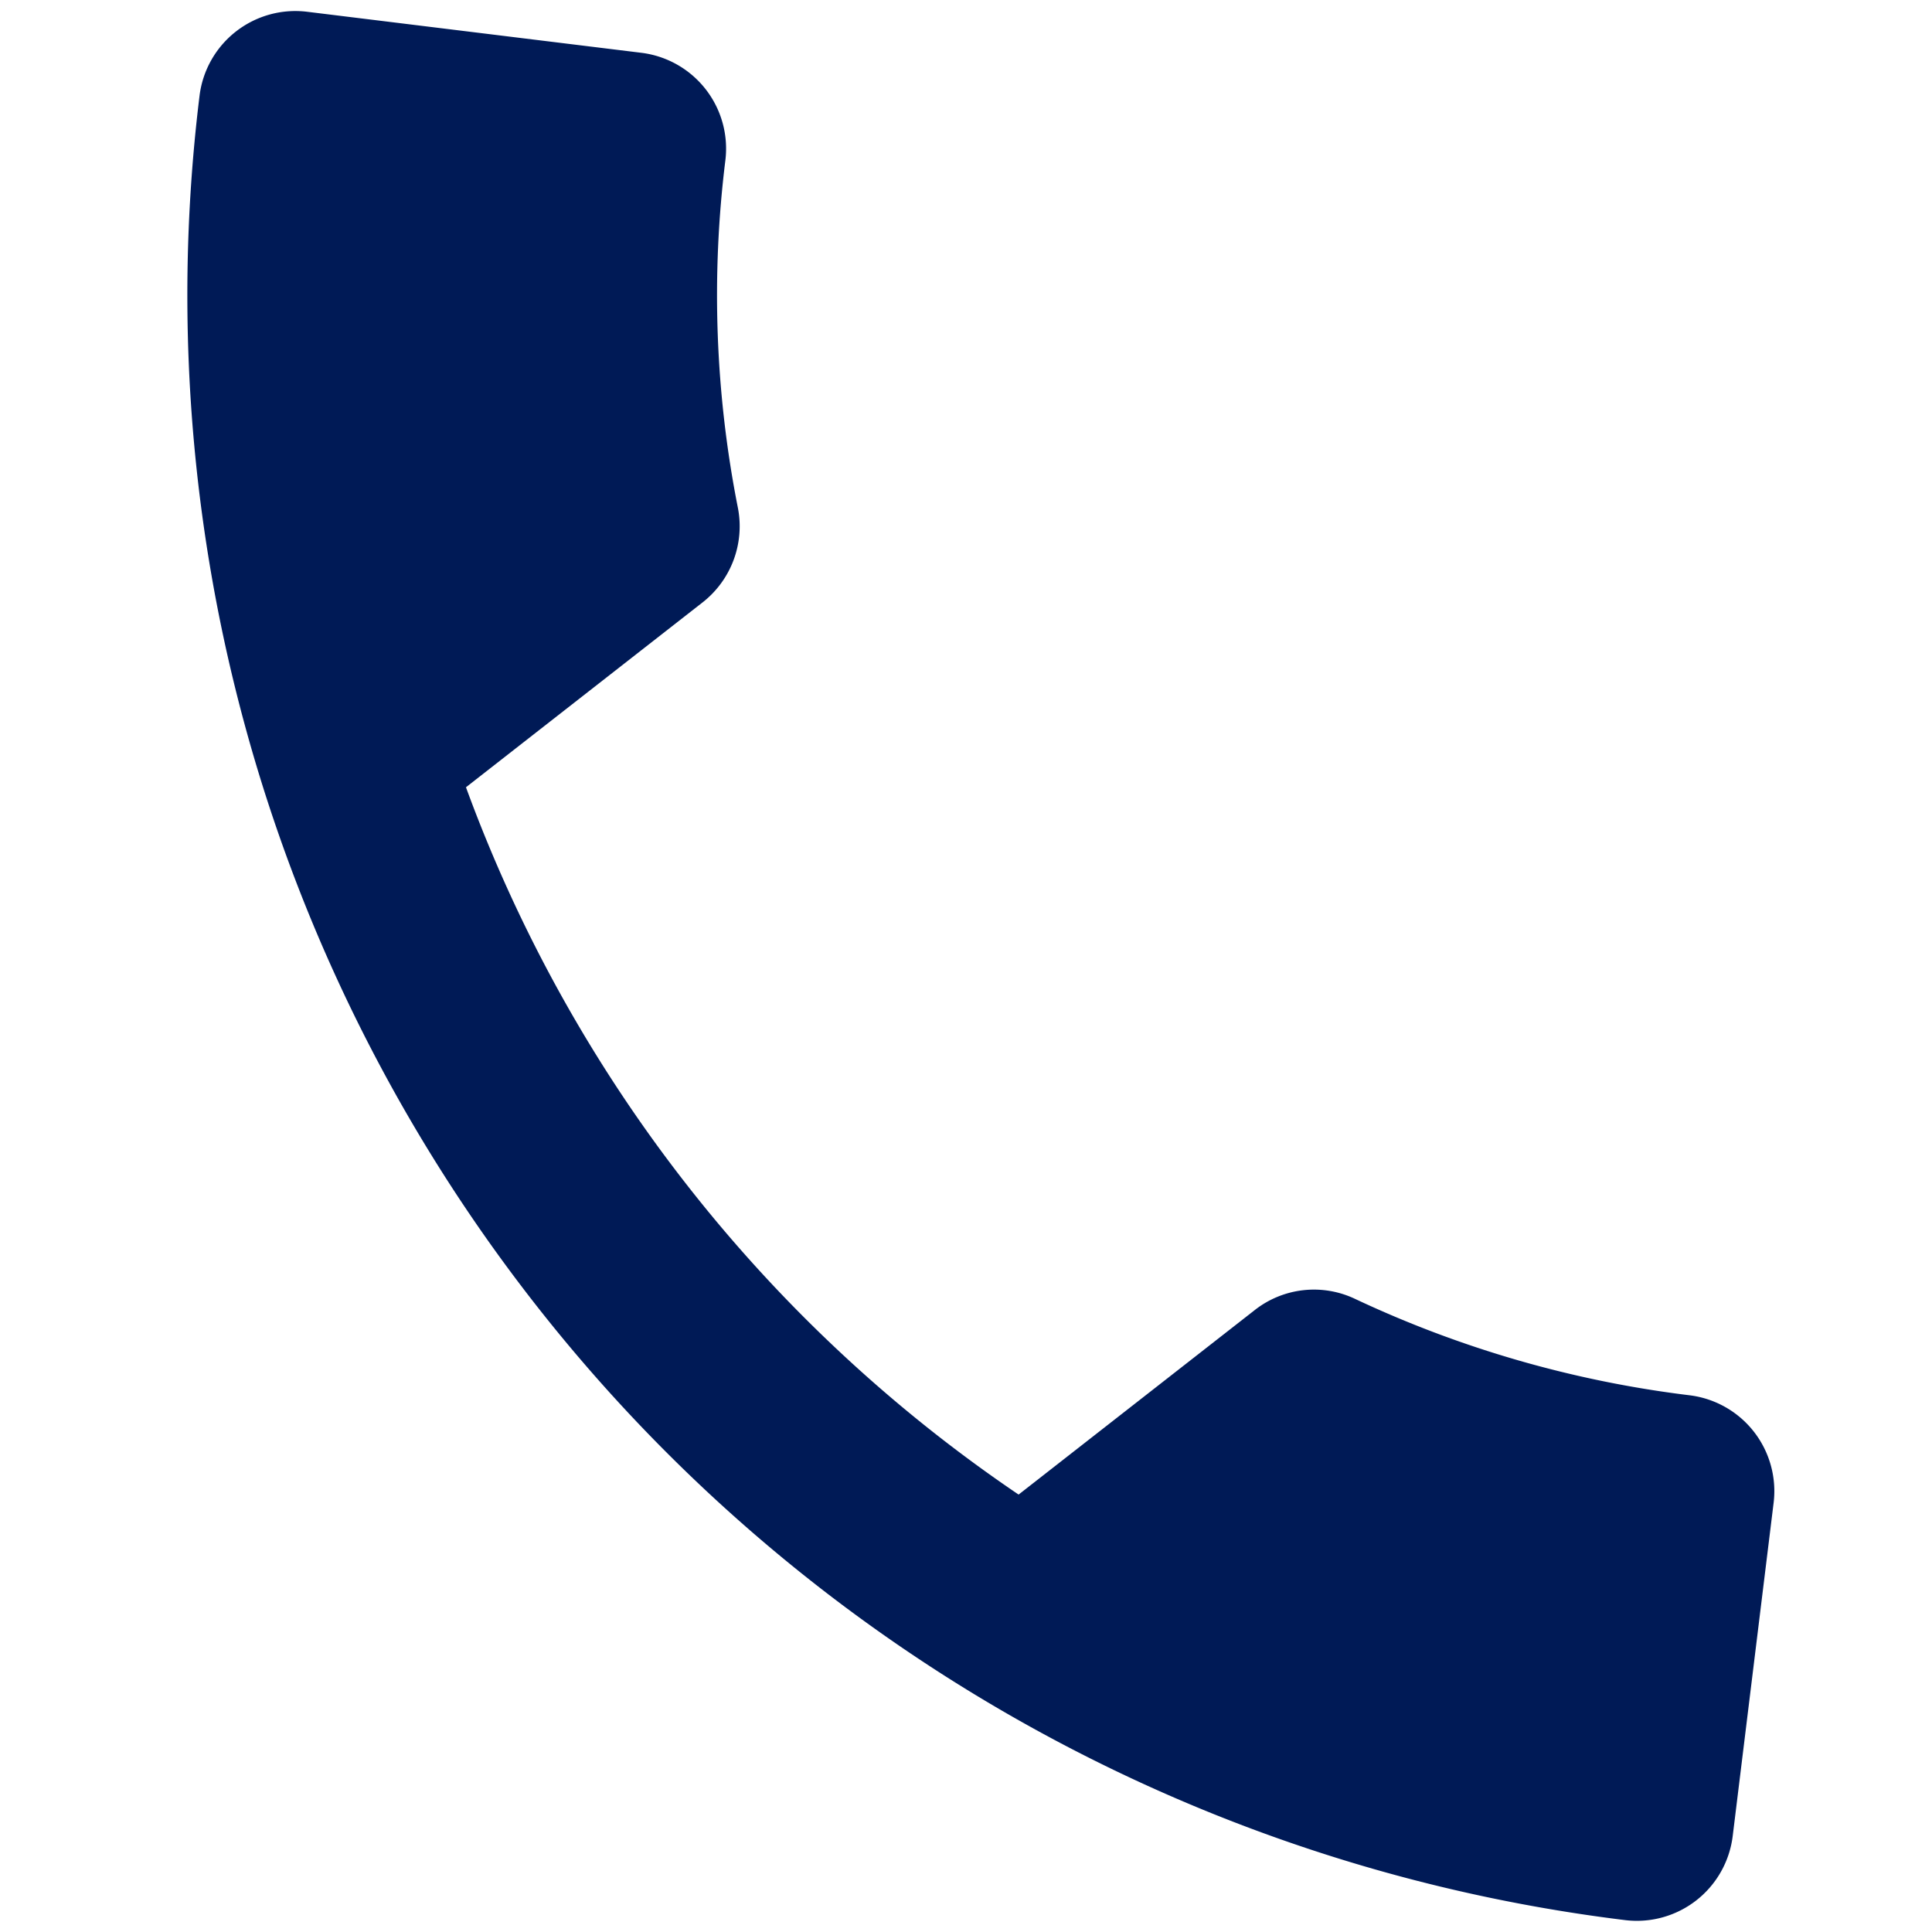
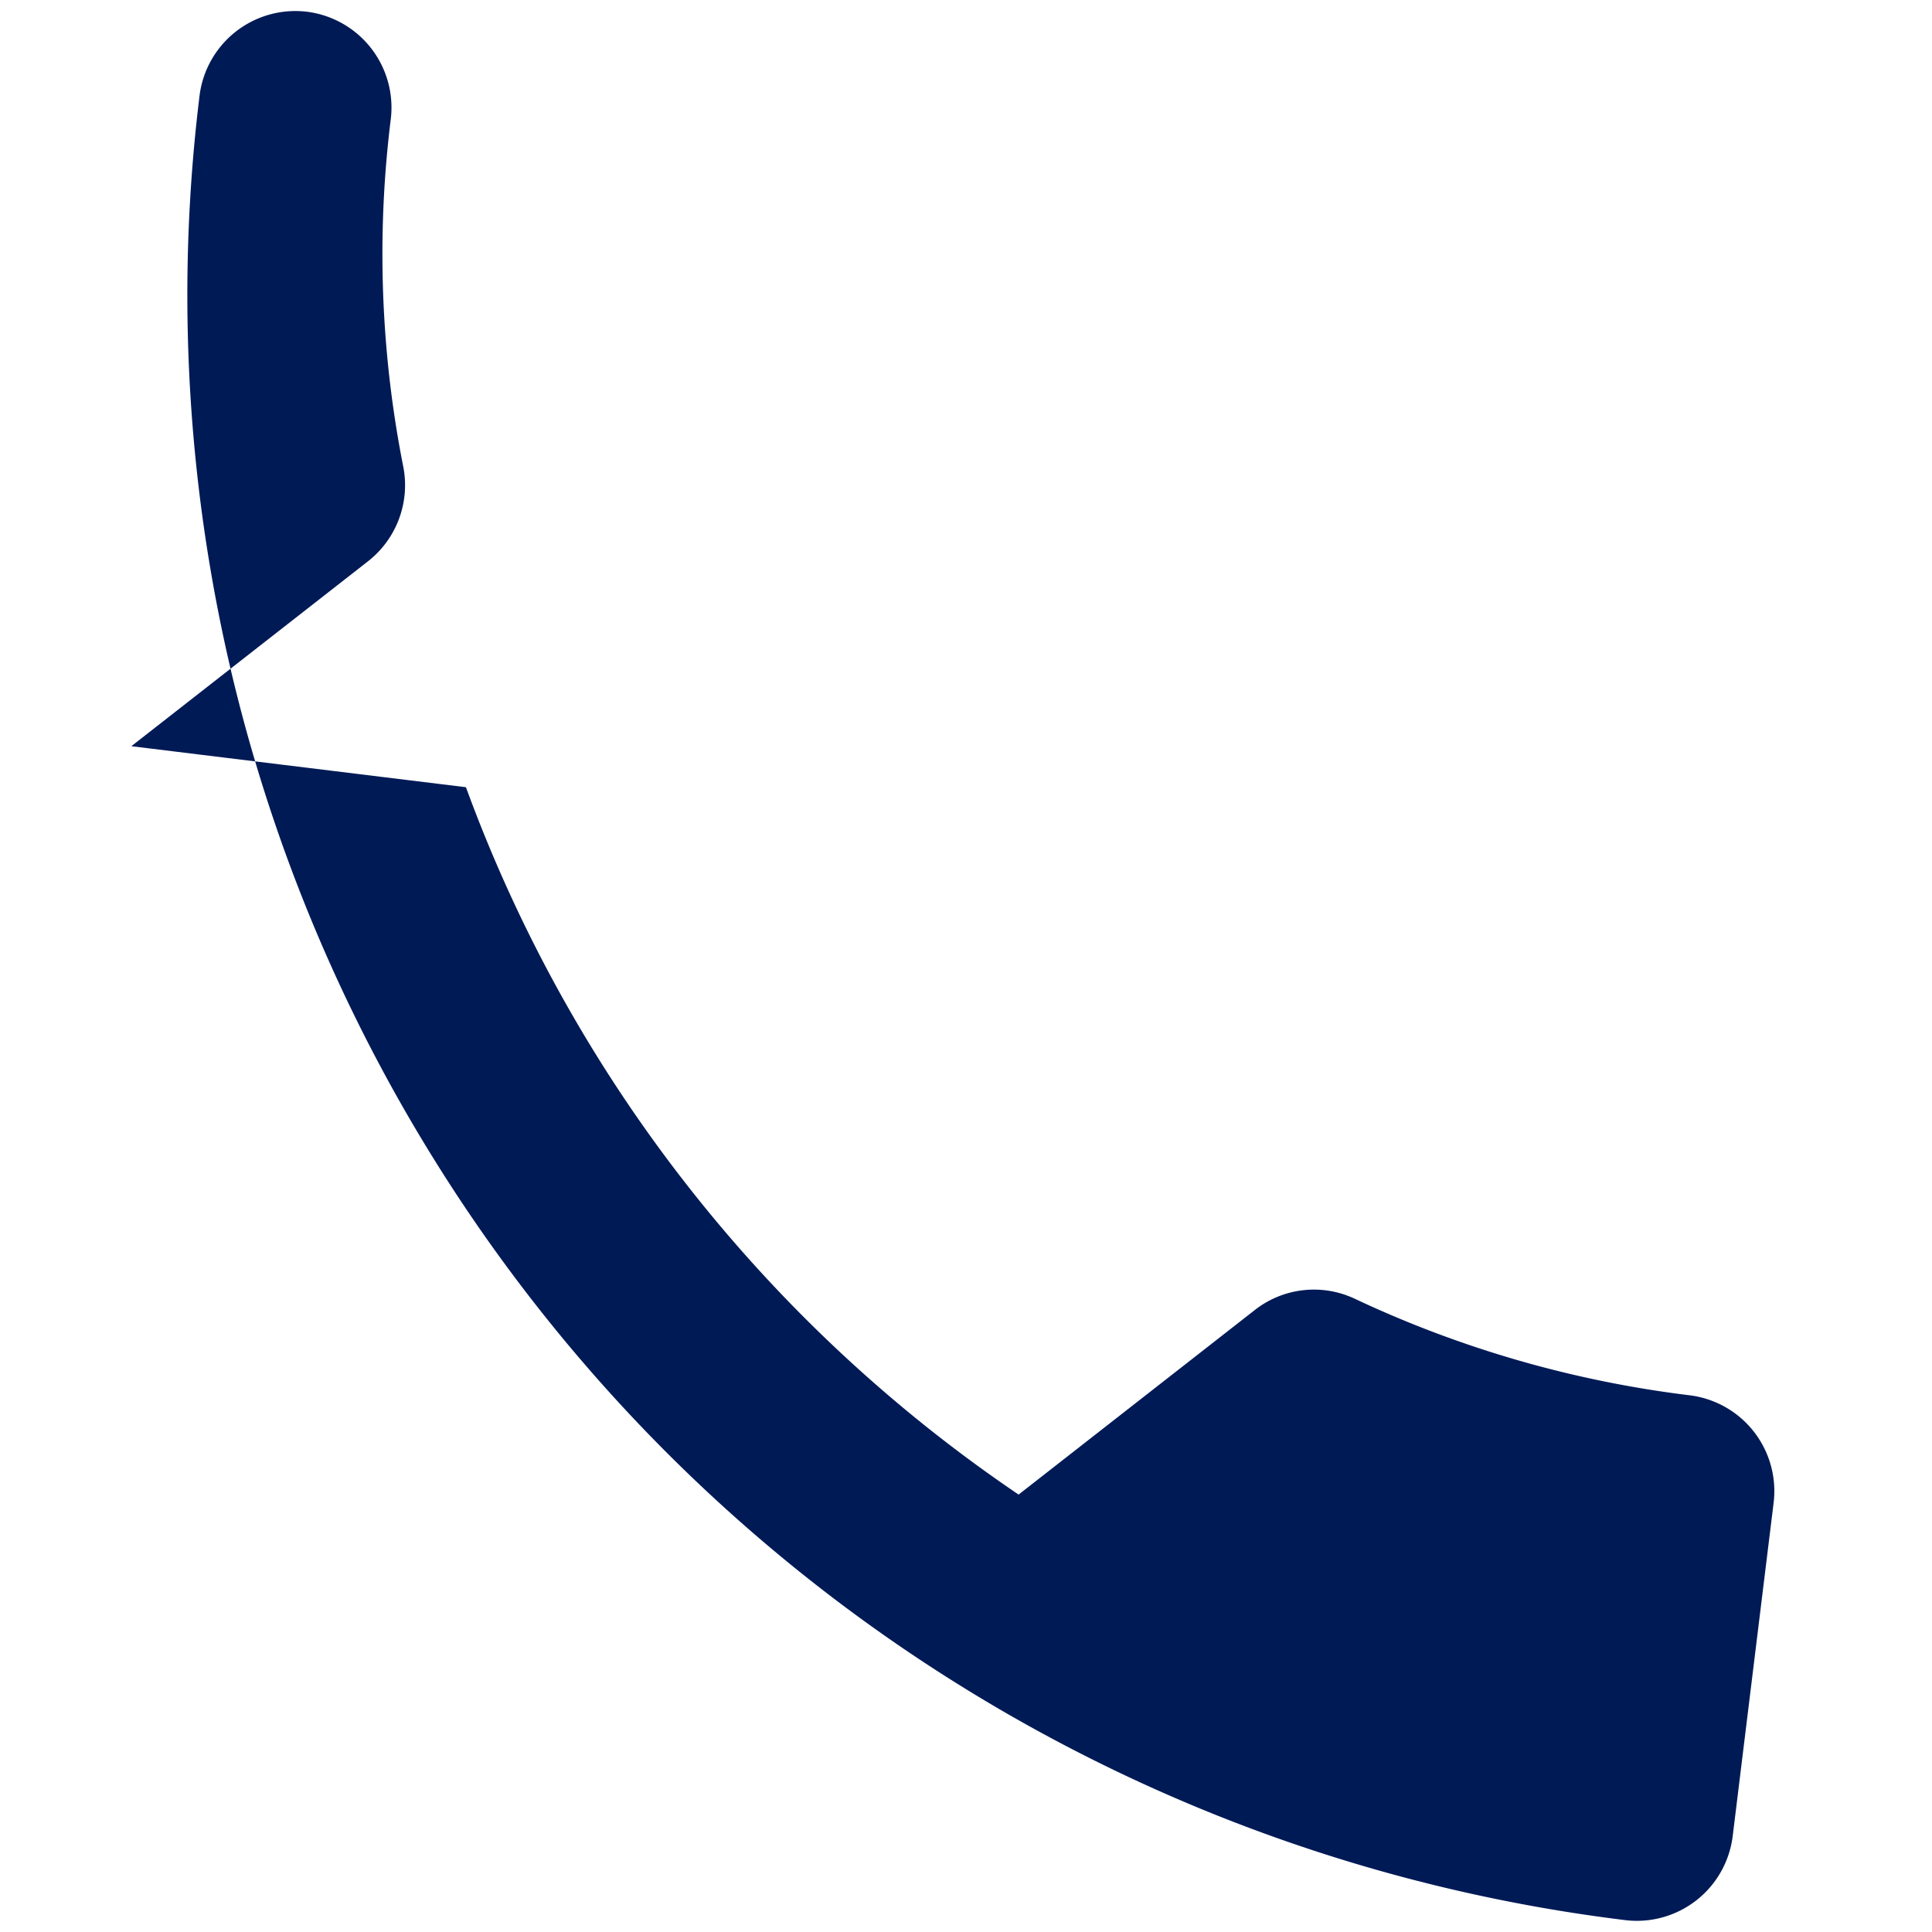
<svg xmlns="http://www.w3.org/2000/svg" width="24.889" height="24.889" viewBox="0 0 24.889 24.889">
-   <path d="M8.992,14.166a18.8,18.8,0,0,0,8.177,8.177l2.73-2.73a1.234,1.234,0,0,1,1.266-.3,14.153,14.153,0,0,0,4.43.707,1.244,1.244,0,0,1,1.241,1.241v4.33a1.244,1.244,0,0,1-1.241,1.241A21.091,21.091,0,0,1,4.5,5.741,1.244,1.244,0,0,1,5.741,4.5h4.343a1.244,1.244,0,0,1,1.241,1.241,14.1,14.1,0,0,0,.707,4.43,1.245,1.245,0,0,1-.31,1.266l-2.73,2.73Z" transform="translate(-1.196 -5.015) rotate(7)" fill="#001a56" />
+   <path d="M8.992,14.166a18.8,18.8,0,0,0,8.177,8.177l2.73-2.73a1.234,1.234,0,0,1,1.266-.3,14.153,14.153,0,0,0,4.43.707,1.244,1.244,0,0,1,1.241,1.241v4.33a1.244,1.244,0,0,1-1.241,1.241A21.091,21.091,0,0,1,4.5,5.741,1.244,1.244,0,0,1,5.741,4.5a1.244,1.244,0,0,1,1.241,1.241,14.1,14.1,0,0,0,.707,4.43,1.245,1.245,0,0,1-.31,1.266l-2.73,2.73Z" transform="translate(-1.196 -5.015) rotate(7)" fill="#001a56" />
</svg>